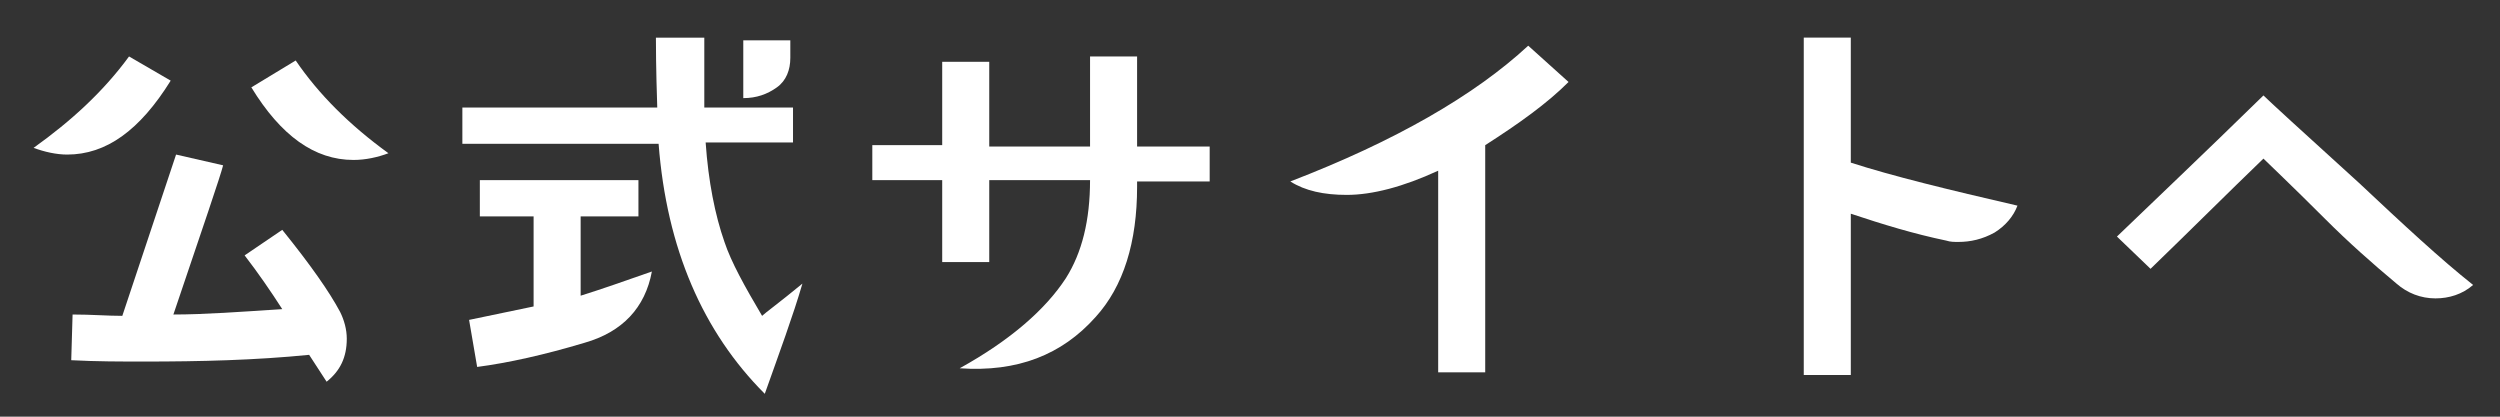
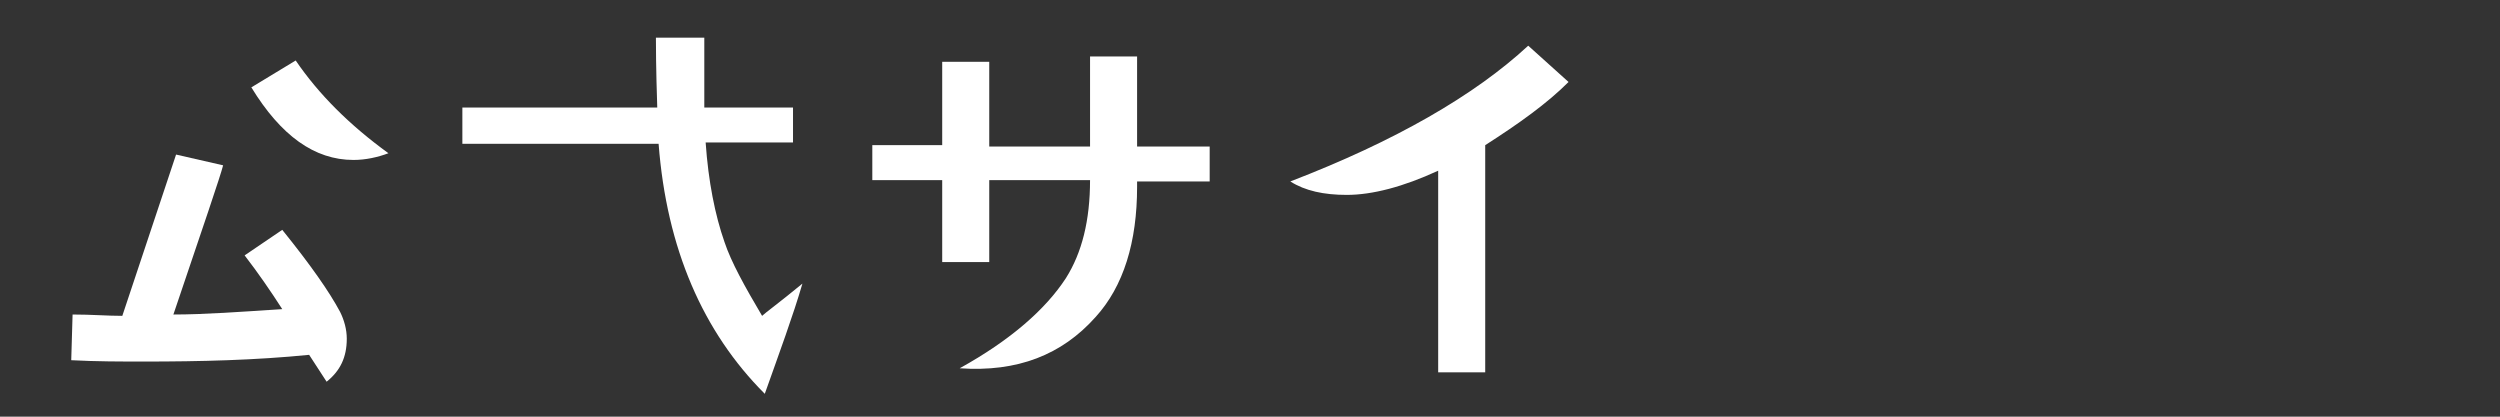
<svg xmlns="http://www.w3.org/2000/svg" version="1.1" id="レイヤー_1" x="0px" y="0px" viewBox="0 0 186 31" style="enable-background:new 0 0 186 31;" xml:space="preserve">
  <rect x="0" y="0" width="186" height="31" fill="#333333" stroke="none" />
  <style type="text/css">
	.st0{fill:#FFFFFF;}
</style>
  <g>
    <path class="st0" d="M21,17.1L18.2,19c1,1.3,1.9,2.6,2.8,4c-3.1,0.2-5.8,0.4-8.1,0.4c2.2-6.5,3.5-10.3,3.7-11.1l-3.5-0.8l-4,12   c-1.1,0-2.3-0.1-3.7-0.1l-0.1,3.4c1.9,0.1,3.7,0.1,5.4,0.1c4.2,0,8.3-0.1,12.3-0.5l1.3,2c1-0.8,1.5-1.8,1.5-3.2   c0-0.7-0.2-1.4-0.5-2C24.5,21.7,23.1,19.7,21,17.1z" />
    <path class="st0" d="M22,4.5l-3.3,2c2.2,3.6,4.7,5.4,7.6,5.4c0.9,0,1.8-0.2,2.6-0.5C26,9.3,23.7,7,22,4.5z" />
-     <path class="st0" d="M12.7,6L9.6,4.2C7.7,6.8,5.3,9,2.5,11c0.8,0.3,1.7,0.5,2.5,0.5C7.9,11.5,10.4,9.7,12.7,6z" />
-     <path class="st0" d="M43.2,16.1h4.3v-2.7H35.7v2.7h4v6.7l-4.8,1l0.6,3.5c2.3-0.3,5-0.9,8-1.8c2.8-0.8,4.5-2.6,5-5.3   c-2,0.7-3.7,1.3-5.3,1.8V16.1z" />
-     <path class="st0" d="M58.8,4.3V3h-3.5v4.3c1,0,1.8-0.3,2.5-0.8S58.8,5.2,58.8,4.3z" />
    <path class="st0" d="M53.9,18c-0.7-2-1.2-4.5-1.4-7.4H59V8h-6.6c0-1.1,0-2,0-2.9c0-0.9,0-1.7,0-2.3h-3.6c0,0.5,0,2.2,0.1,5.2H34.4   v2.7H49c0.6,7.8,3.3,14,7.9,18.6c1.1-3.1,2.1-5.8,2.8-8.2c-1.7,1.4-2.8,2.2-3,2.4C55.4,21.3,54.4,19.5,53.9,18z" />
    <path class="st0" d="M84.6,4.2h-3.5v6.7h-7.5V4.6h-3.5v6.2h-5.2v2.6h5.2v6.1h3.5v-6.1h7.5c0,3-0.6,5.4-1.8,7.3   c-1.5,2.3-4.1,4.6-7.9,6.7c4.3,0.3,7.6-1,10.1-3.8c2.1-2.3,3.1-5.6,3.1-9.7v-0.4H90v-2.6h-5.4V4.2z" />
    <path class="st0" d="M96,13.5c1.1,0.7,2.5,1,4.2,1c1.9,0,4.2-0.6,6.8-1.8v15h3.5V10.8c2.5-1.6,4.6-3.1,6.2-4.7l-3-2.7   C109.7,7.1,103.8,10.5,96,13.5z" />
-     <path class="st0" d="M137.7,2.8h-3.5v25.1h3.5v-12c2.4,0.8,4.7,1.5,7.1,2c0.3,0.1,0.6,0.1,0.9,0.1c0.9,0,1.8-0.2,2.7-0.7   c0.8-0.5,1.4-1.2,1.7-2c-5.2-1.2-9.3-2.2-12.4-3.2V2.8z" />
-     <path class="st0" d="M175.5,13.6c-4.3-3.9-6.7-6.1-7.1-6.5c-4.5,4.4-8.2,7.9-10.9,10.5L160,20c2.9-2.8,5.7-5.6,8.4-8.2   c0.4,0.4,2,1.9,4.6,4.5c1.7,1.7,3.5,3.3,5.3,4.8c0.8,0.7,1.8,1.1,2.9,1.1c1,0,2-0.3,2.8-1C181.6,19.3,178.8,16.7,175.5,13.6z" />
  </g>
</svg>